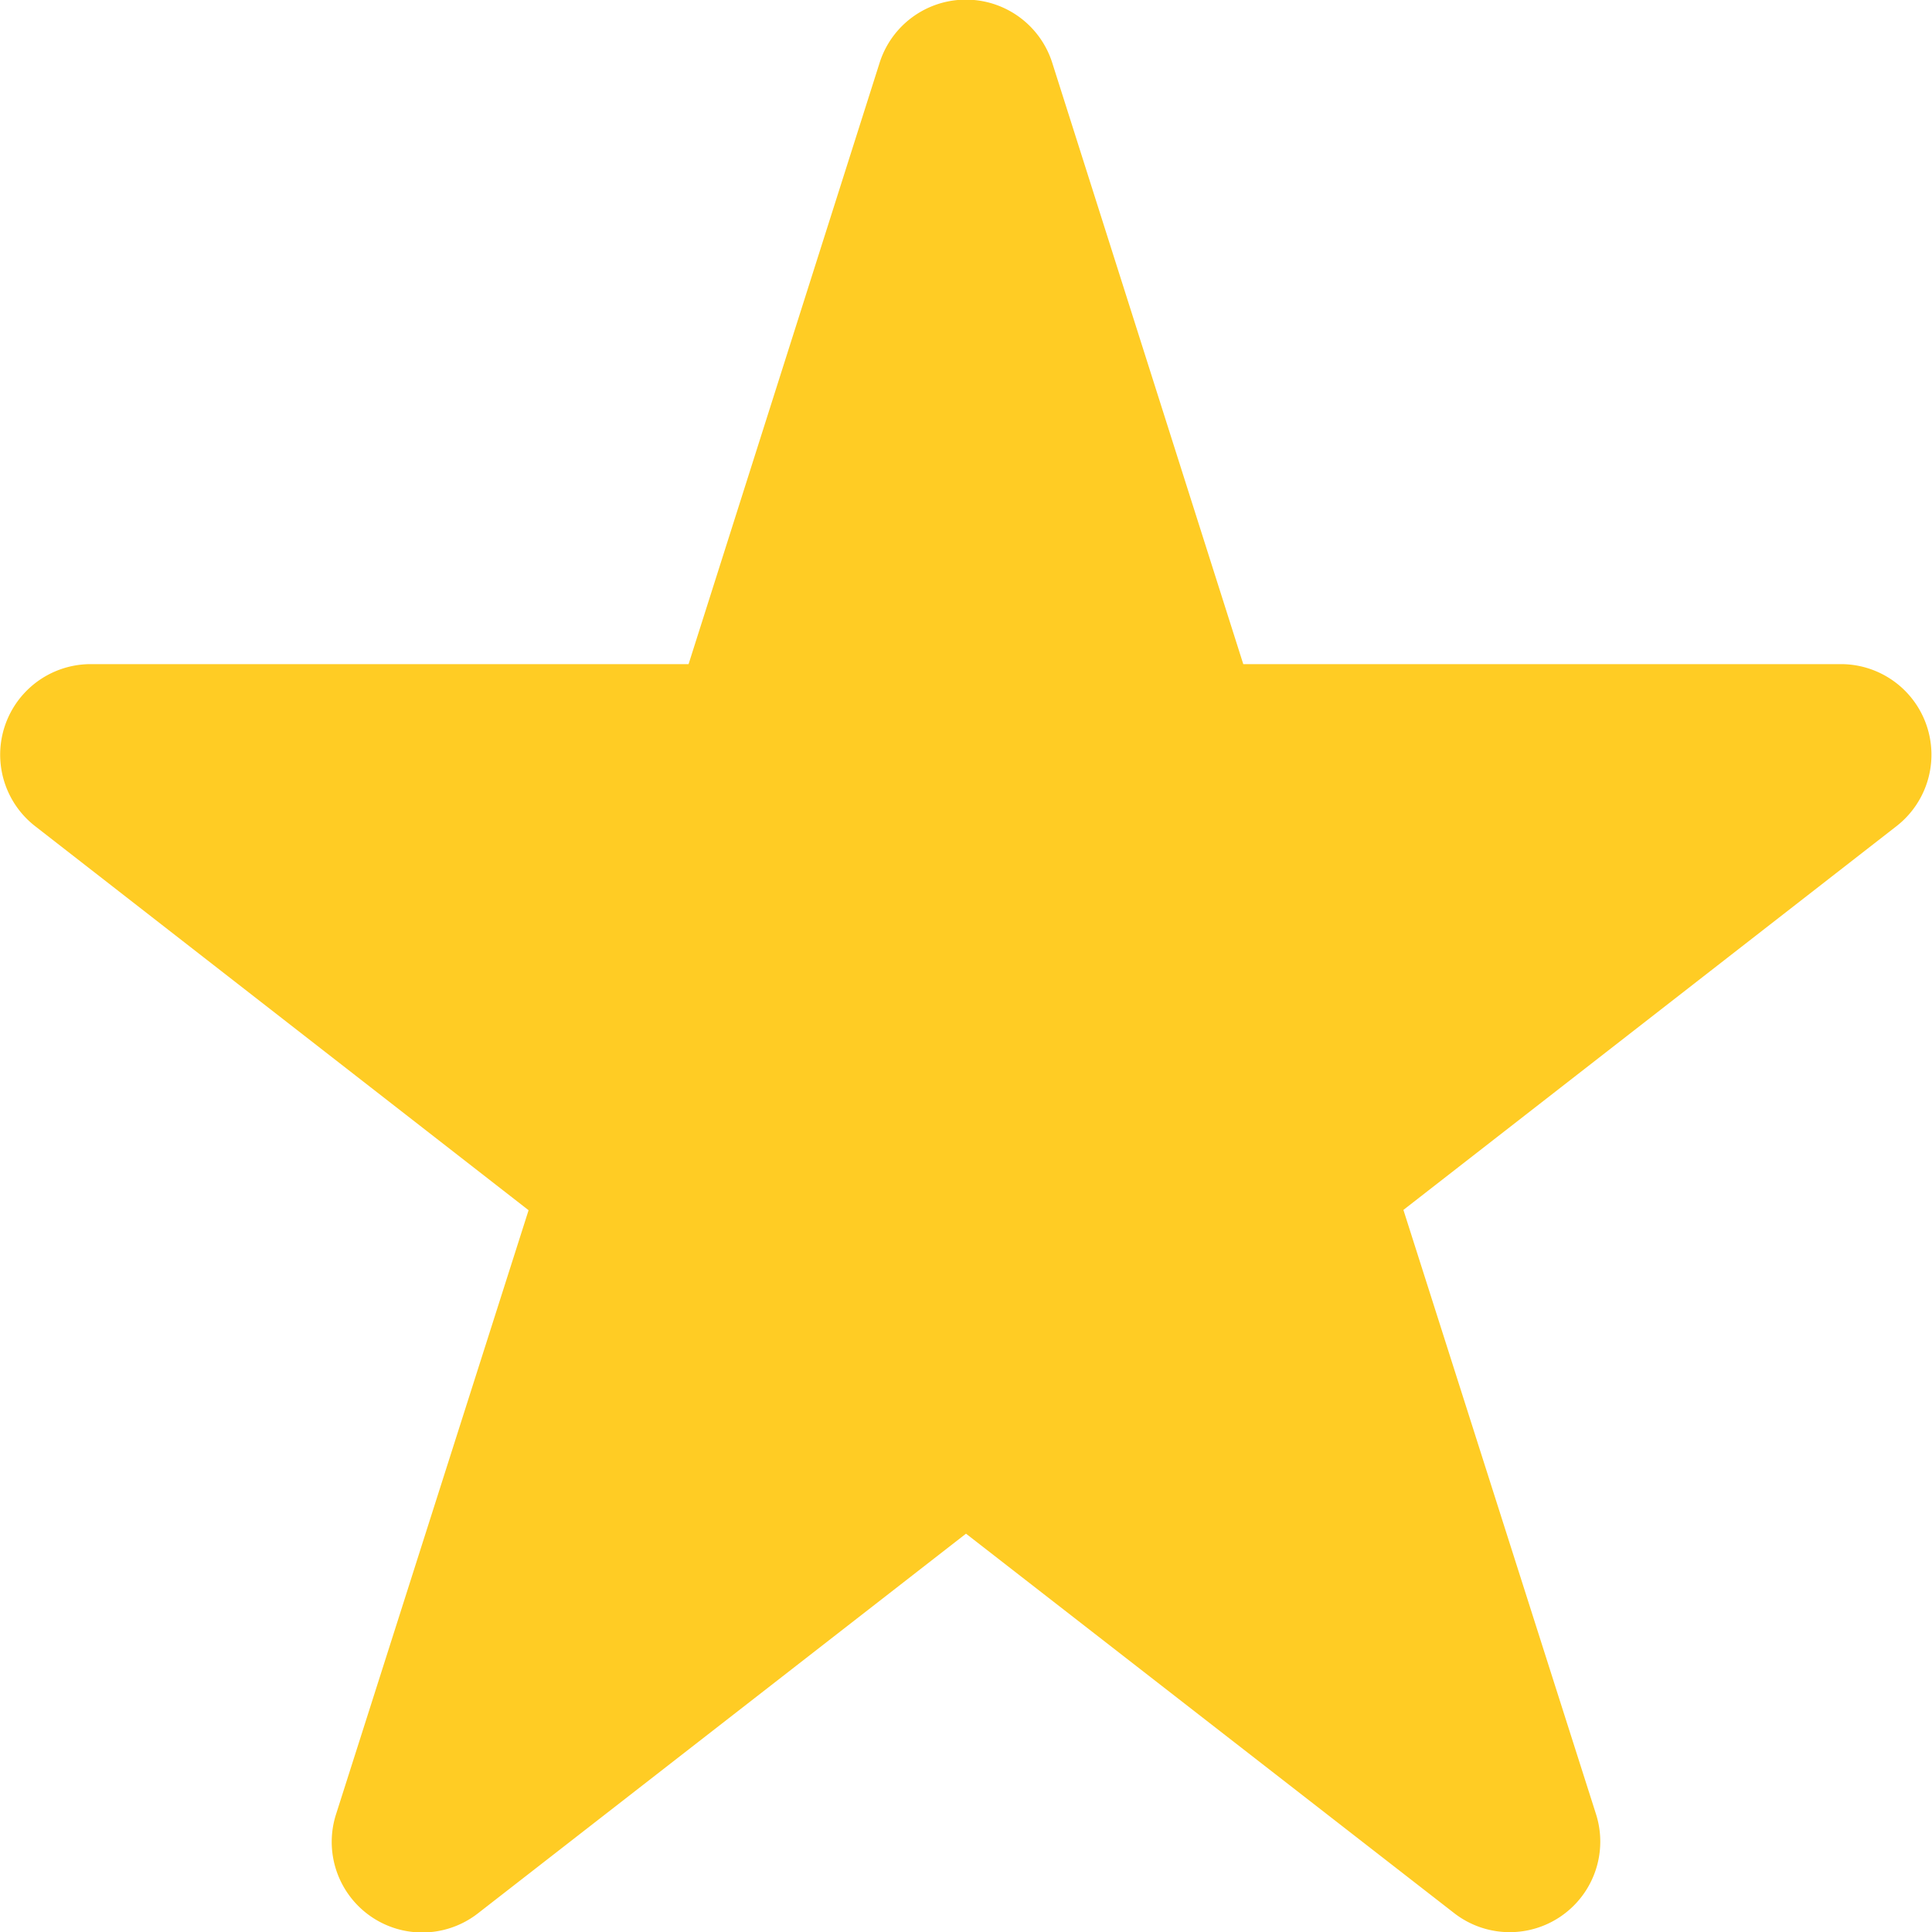
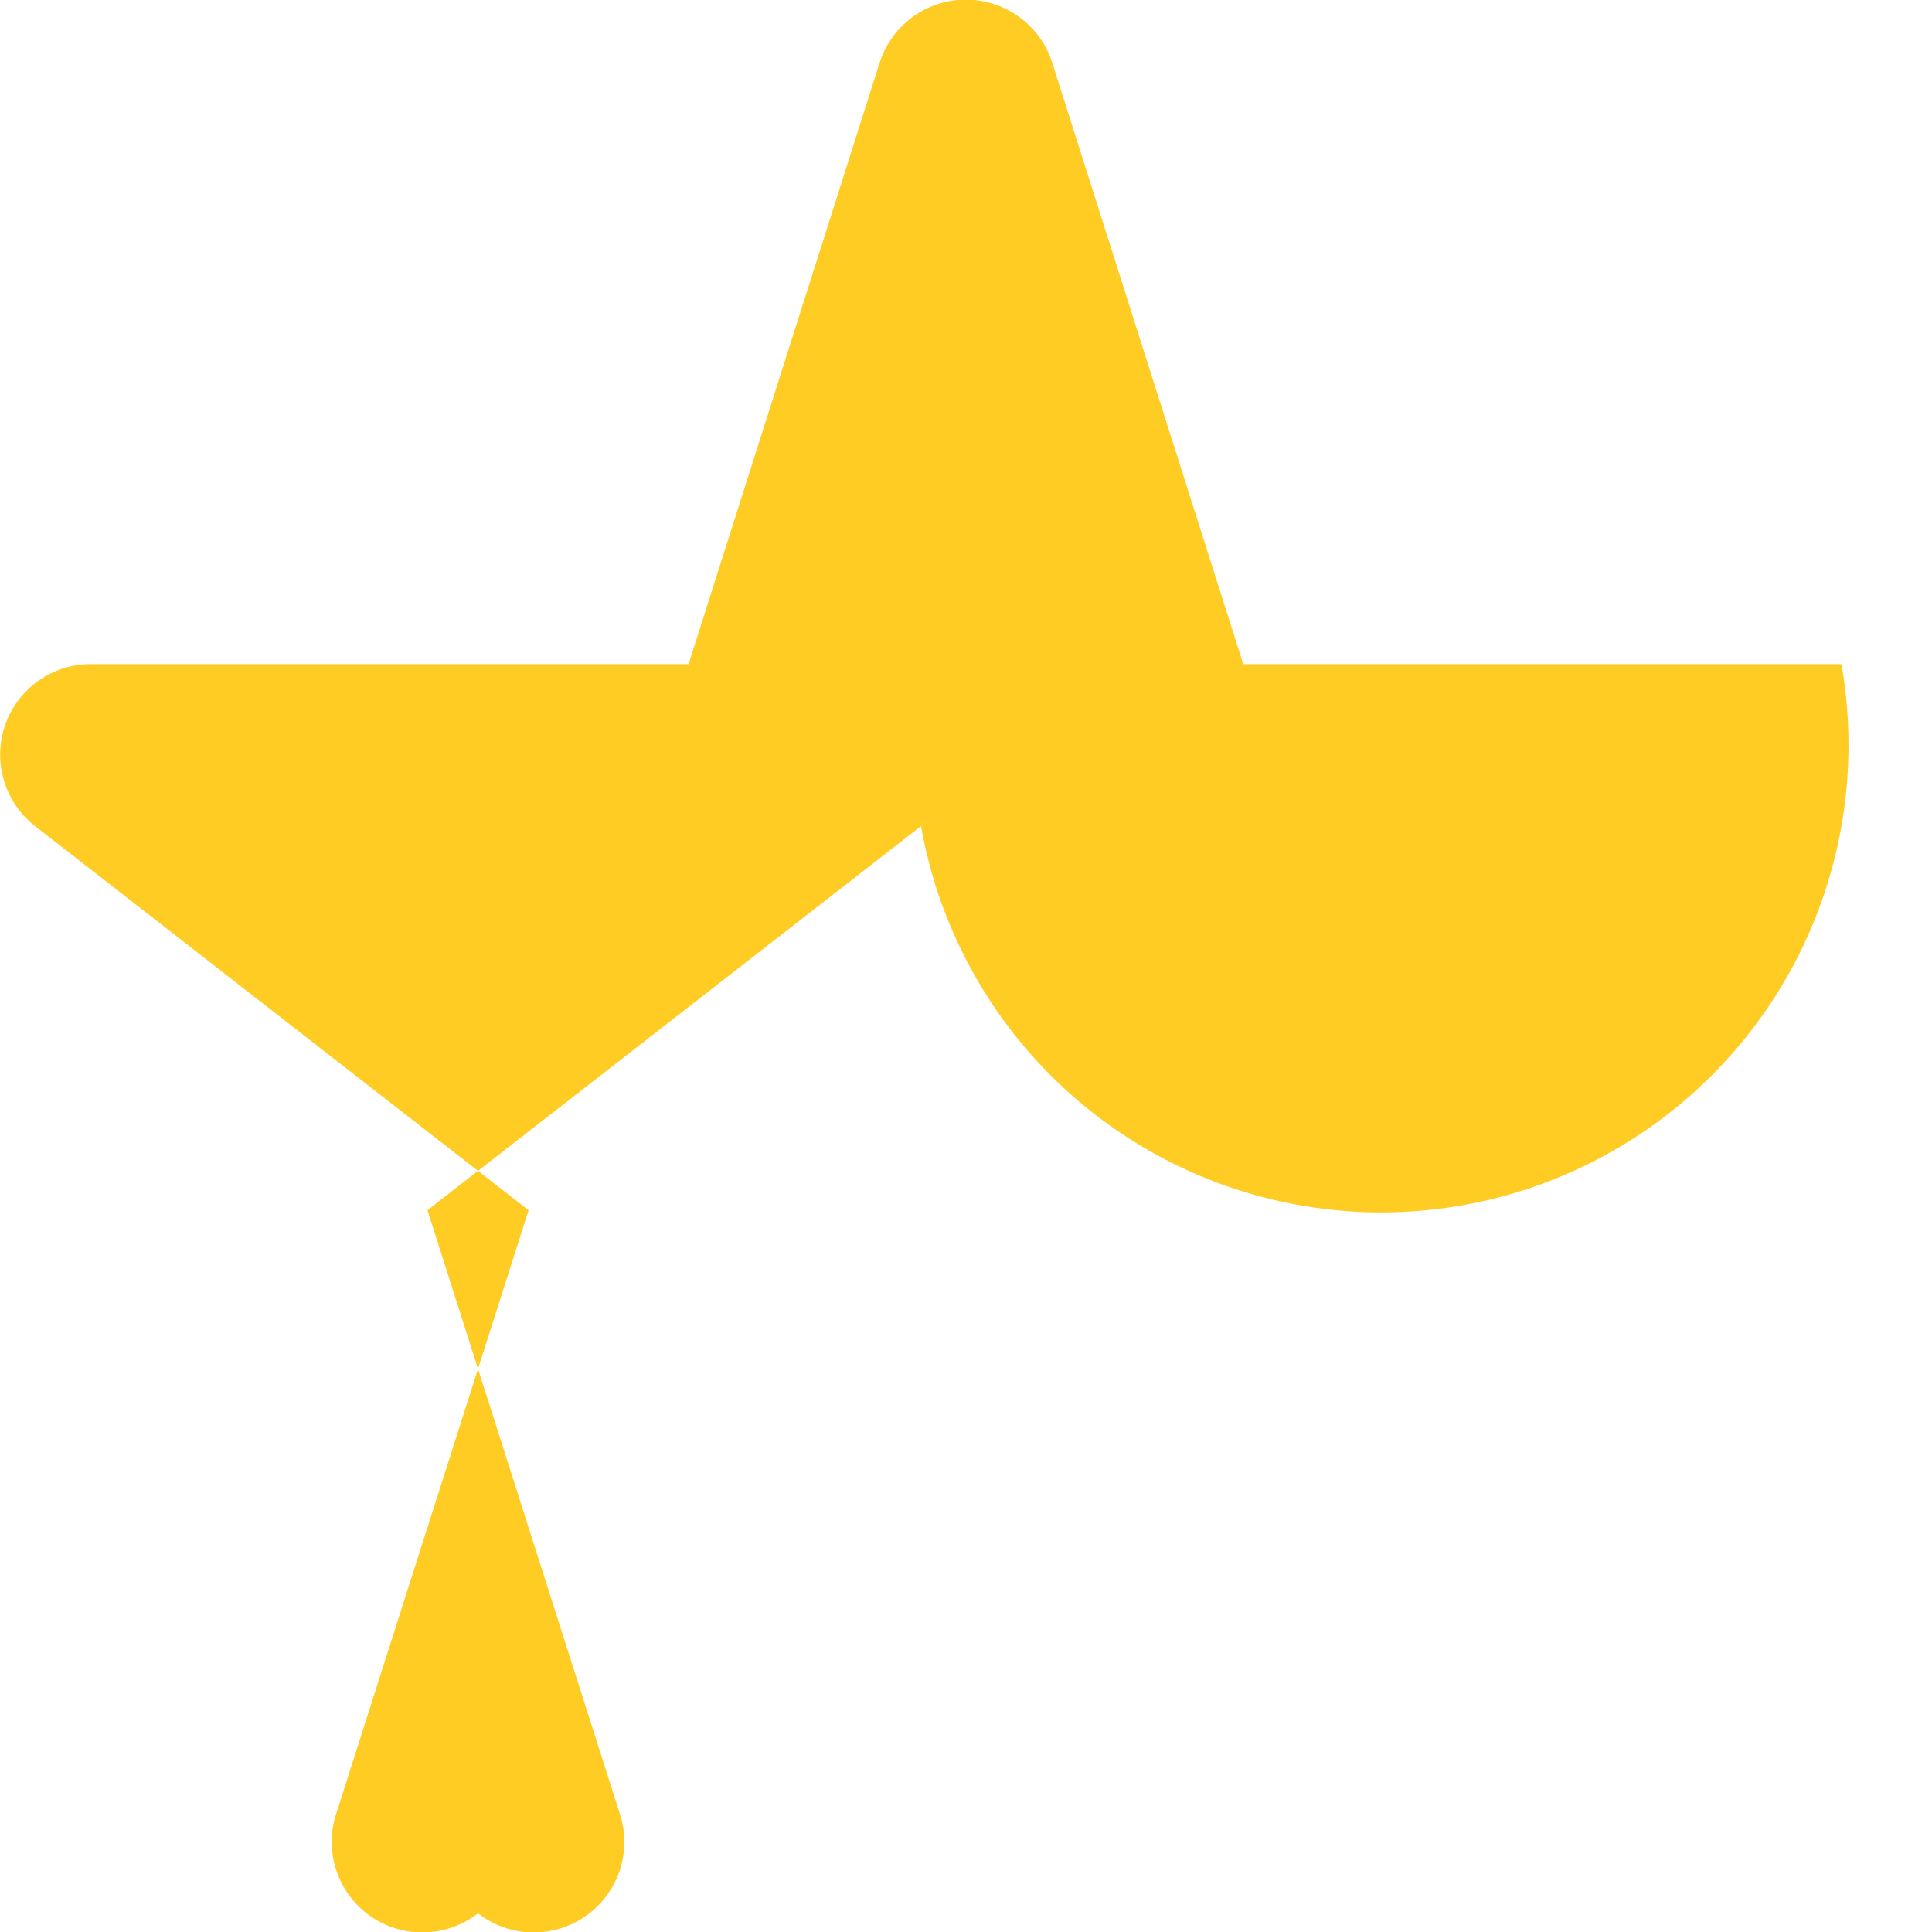
<svg xmlns="http://www.w3.org/2000/svg" width="12.8" height="12.801" viewBox="0 0 12.8 12.801">
-   <path id="star-sharp" d="M38.988.418a.6.6,0,0,0-1.145,0L36.578,4.4H32.616a.6.6,0,0,0-.368,1.073l3.27,2.545-1.275,4a.6.6,0,0,0,.94.658l3.233-2.515,3.233,2.513a.6.6,0,0,0,.94-.658l-1.275-4,3.27-2.545A.6.6,0,0,0,44.216,4.4H40.253Z" transform="translate(-32.016)" fill="#ffcc24" />
+   <path id="star-sharp" d="M38.988.418a.6.6,0,0,0-1.145,0L36.578,4.4H32.616a.6.6,0,0,0-.368,1.073l3.27,2.545-1.275,4a.6.6,0,0,0,.94.658a.6.6,0,0,0,.94-.658l-1.275-4,3.27-2.545A.6.6,0,0,0,44.216,4.4H40.253Z" transform="translate(-32.016)" fill="#ffcc24" />
</svg>